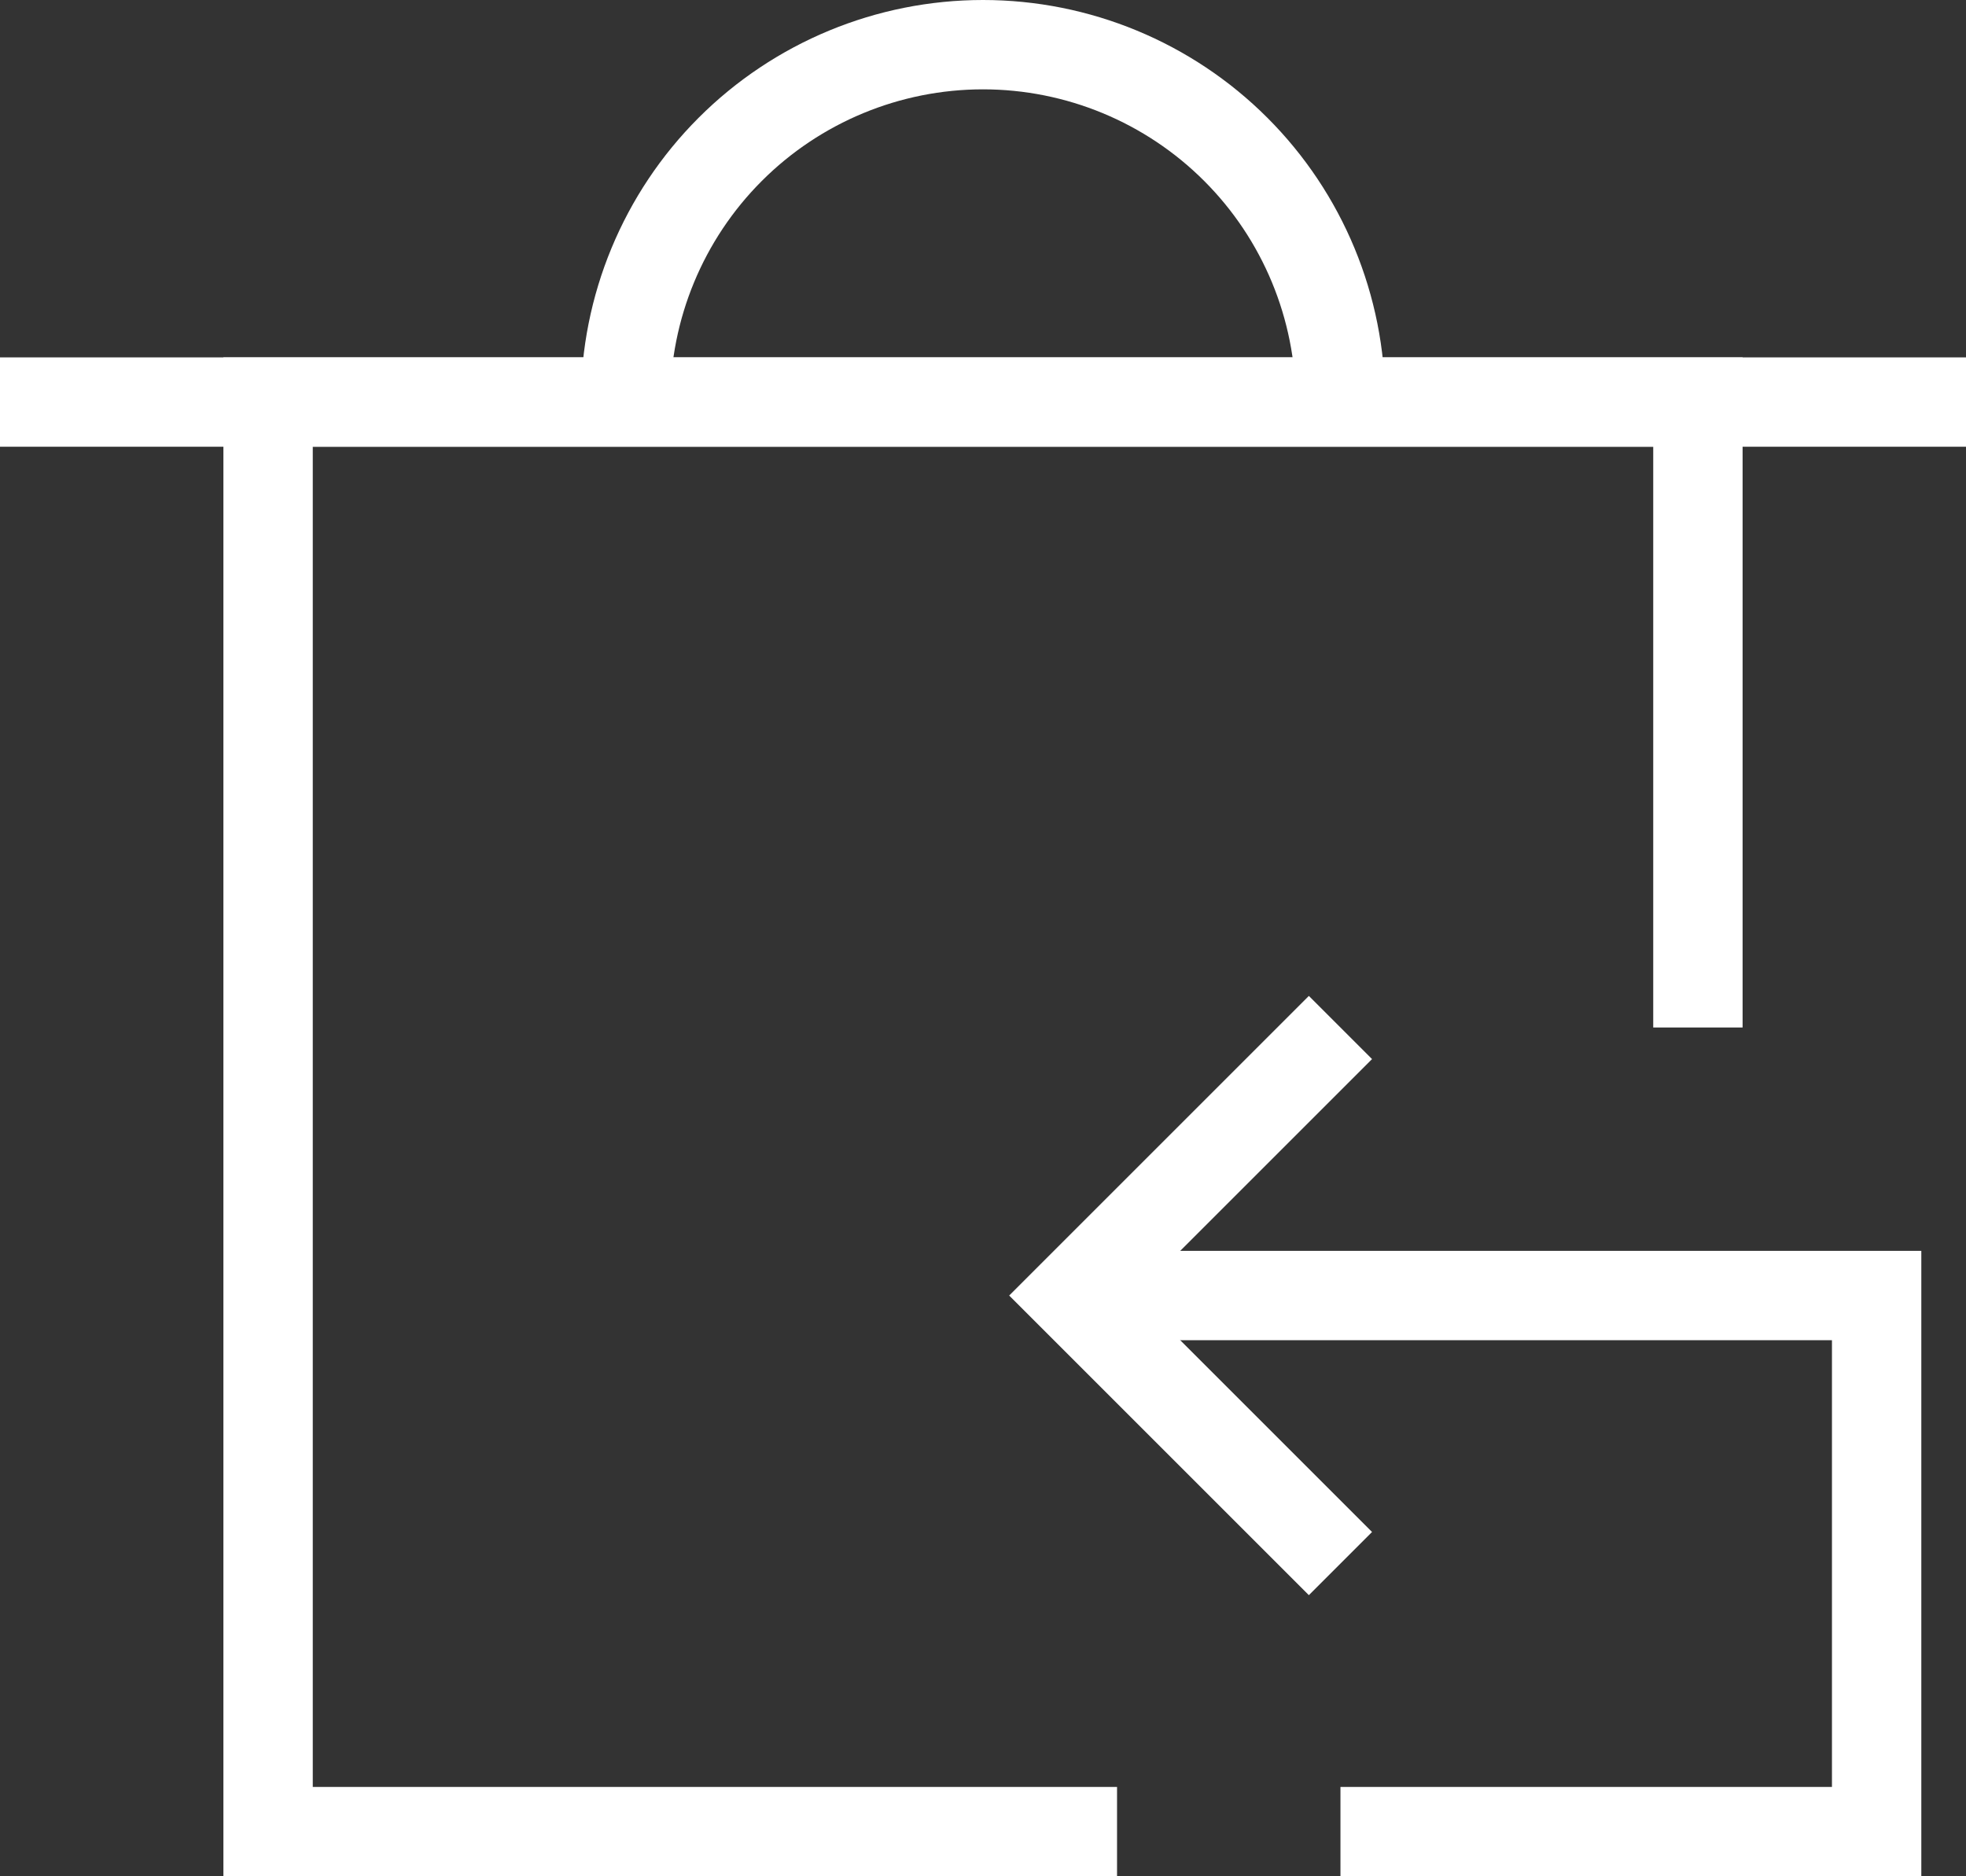
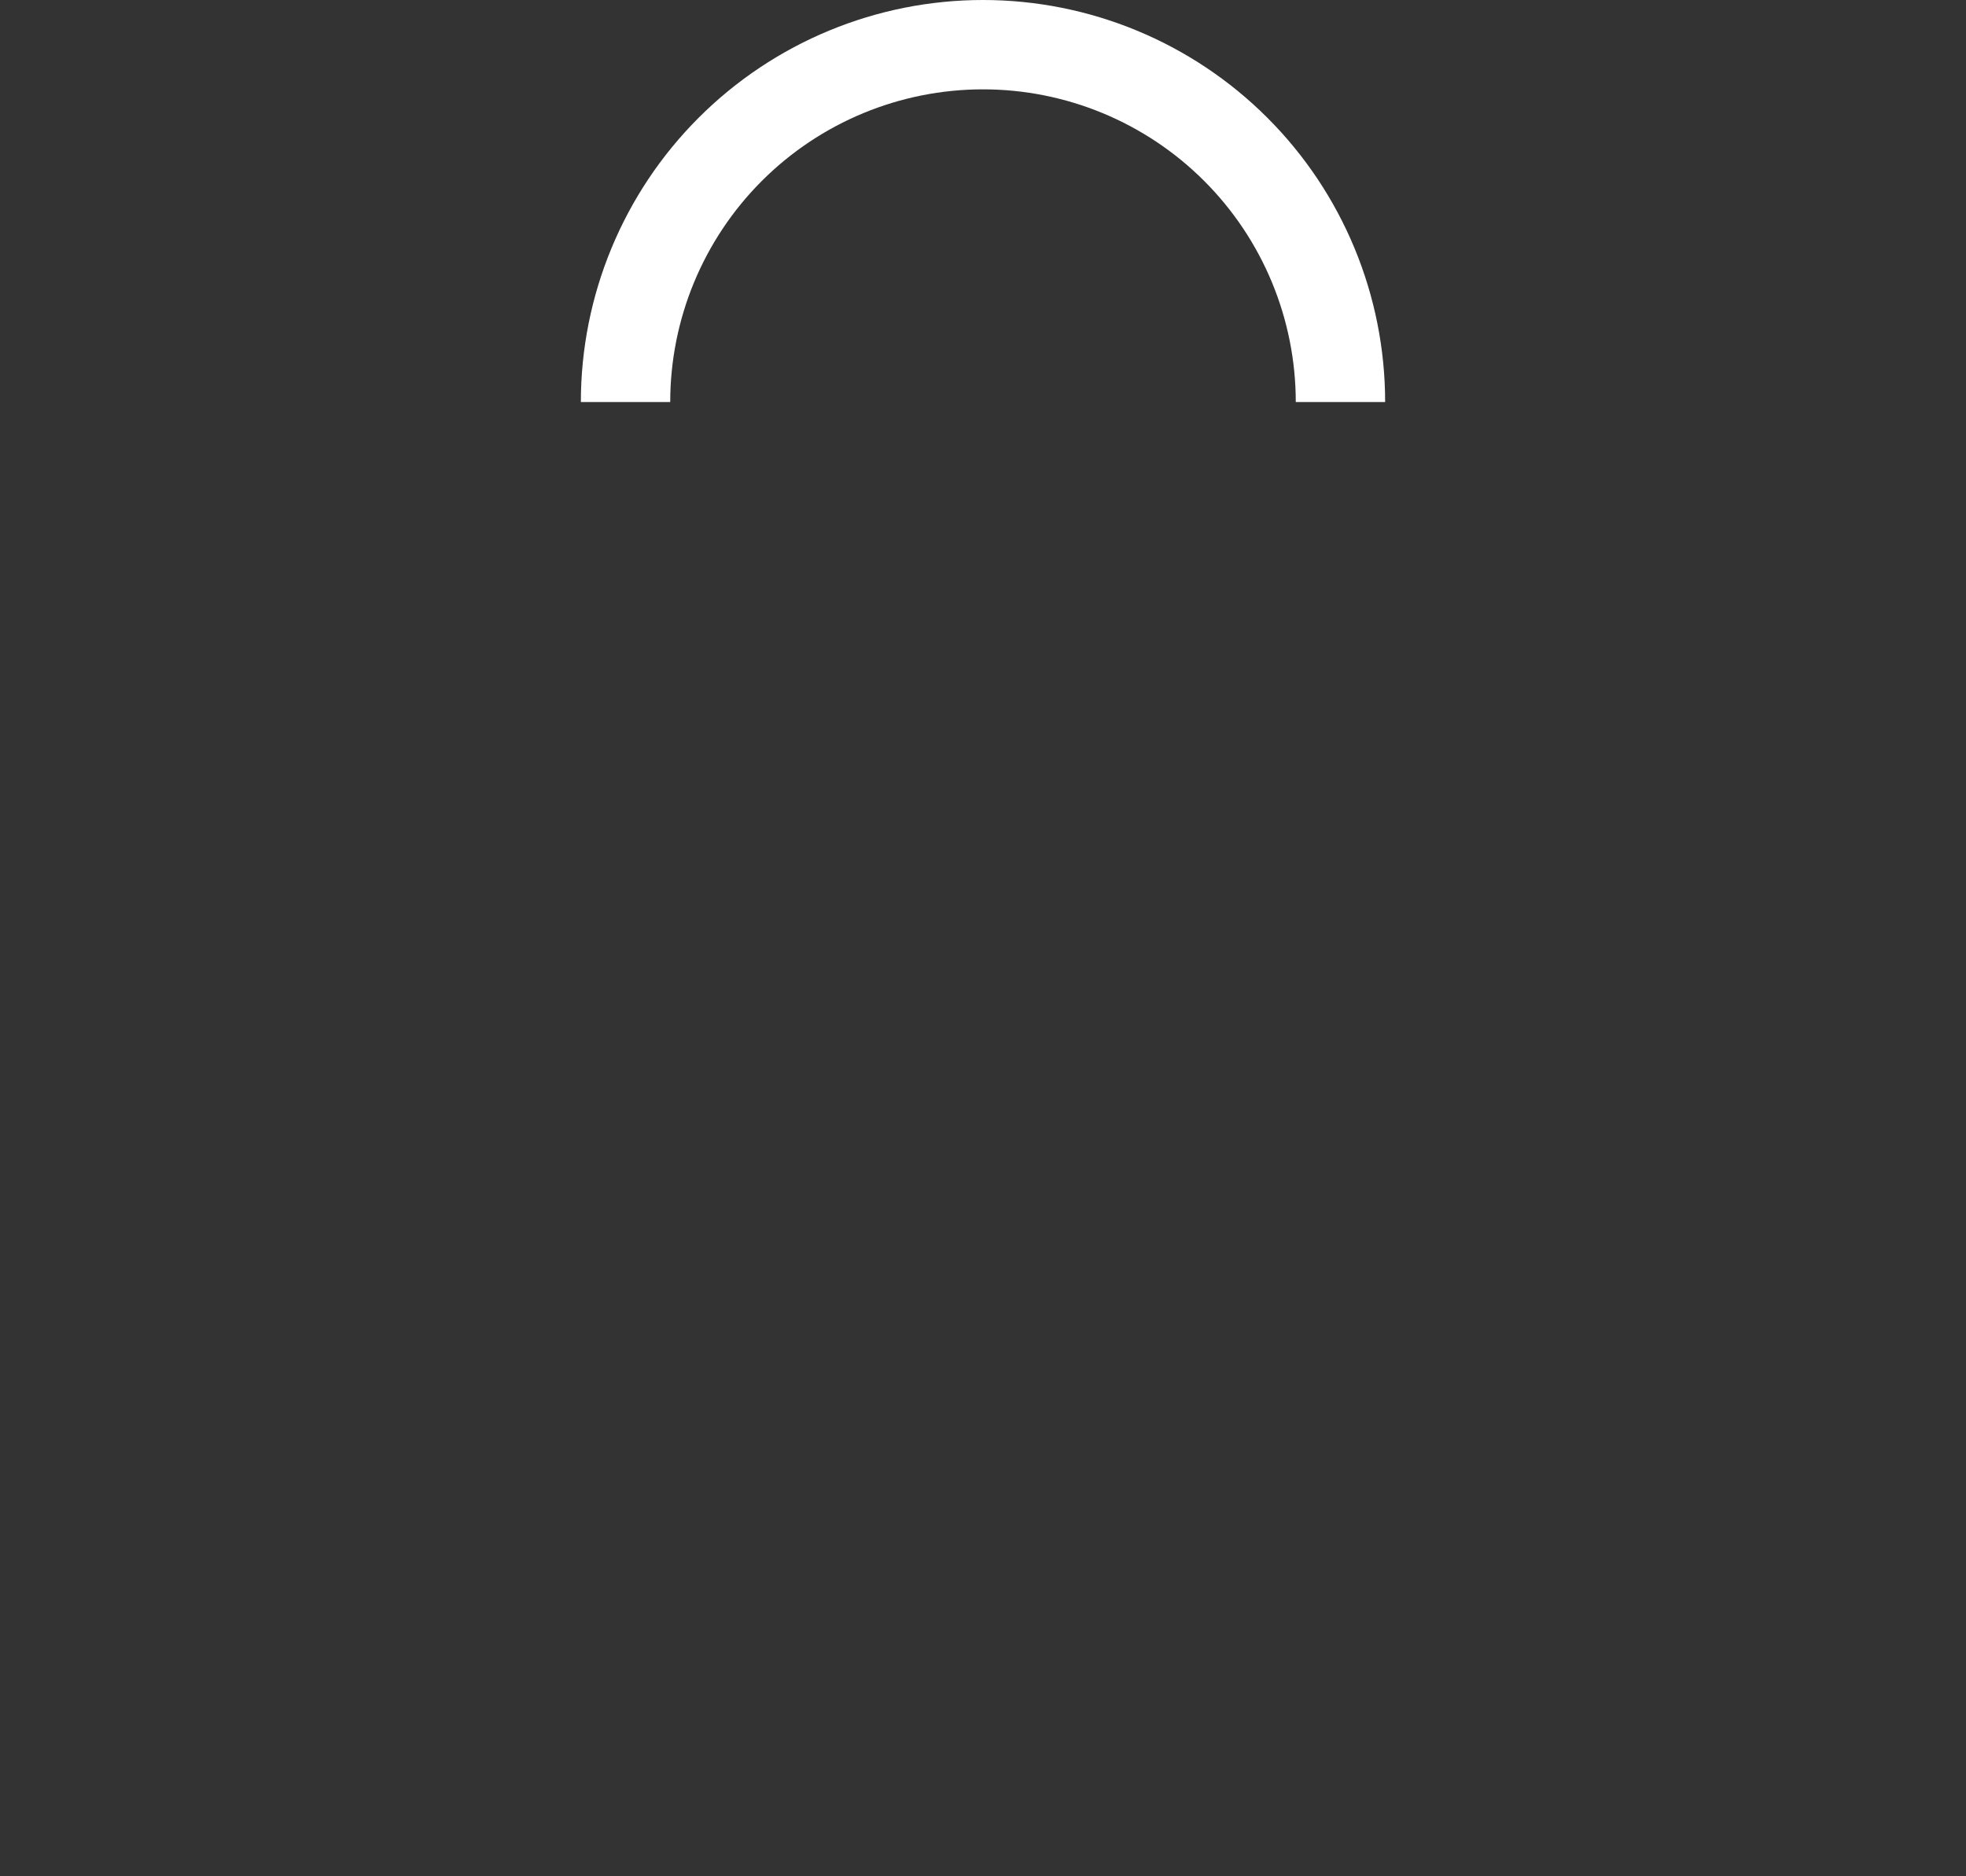
<svg xmlns="http://www.w3.org/2000/svg" width="44" height="42" viewBox="0 0 44 42" fill="none">
  <rect x="0" y="0" width="44" height="42" fill="#333333" stroke="none" />
-   <path d="M0 9H44" stroke="white" stroke-width="2" />
-   <path d="M25 41H6V9H38V23" stroke="white" stroke-width="2" />
  <path d="M14 9C14 6.878 14.843 4.843 16.343 3.343C17.843 1.843 19.878 1 22 1C24.122 1 26.157 1.843 27.657 3.343C29.157 4.843 30 6.878 30 9" stroke="white" stroke-width="2" />
-   <path d="M30 23L24 29L30 35" stroke="white" stroke-width="2" />
-   <path d="M24 29H42V41H30" stroke="white" stroke-width="2" />
</svg>